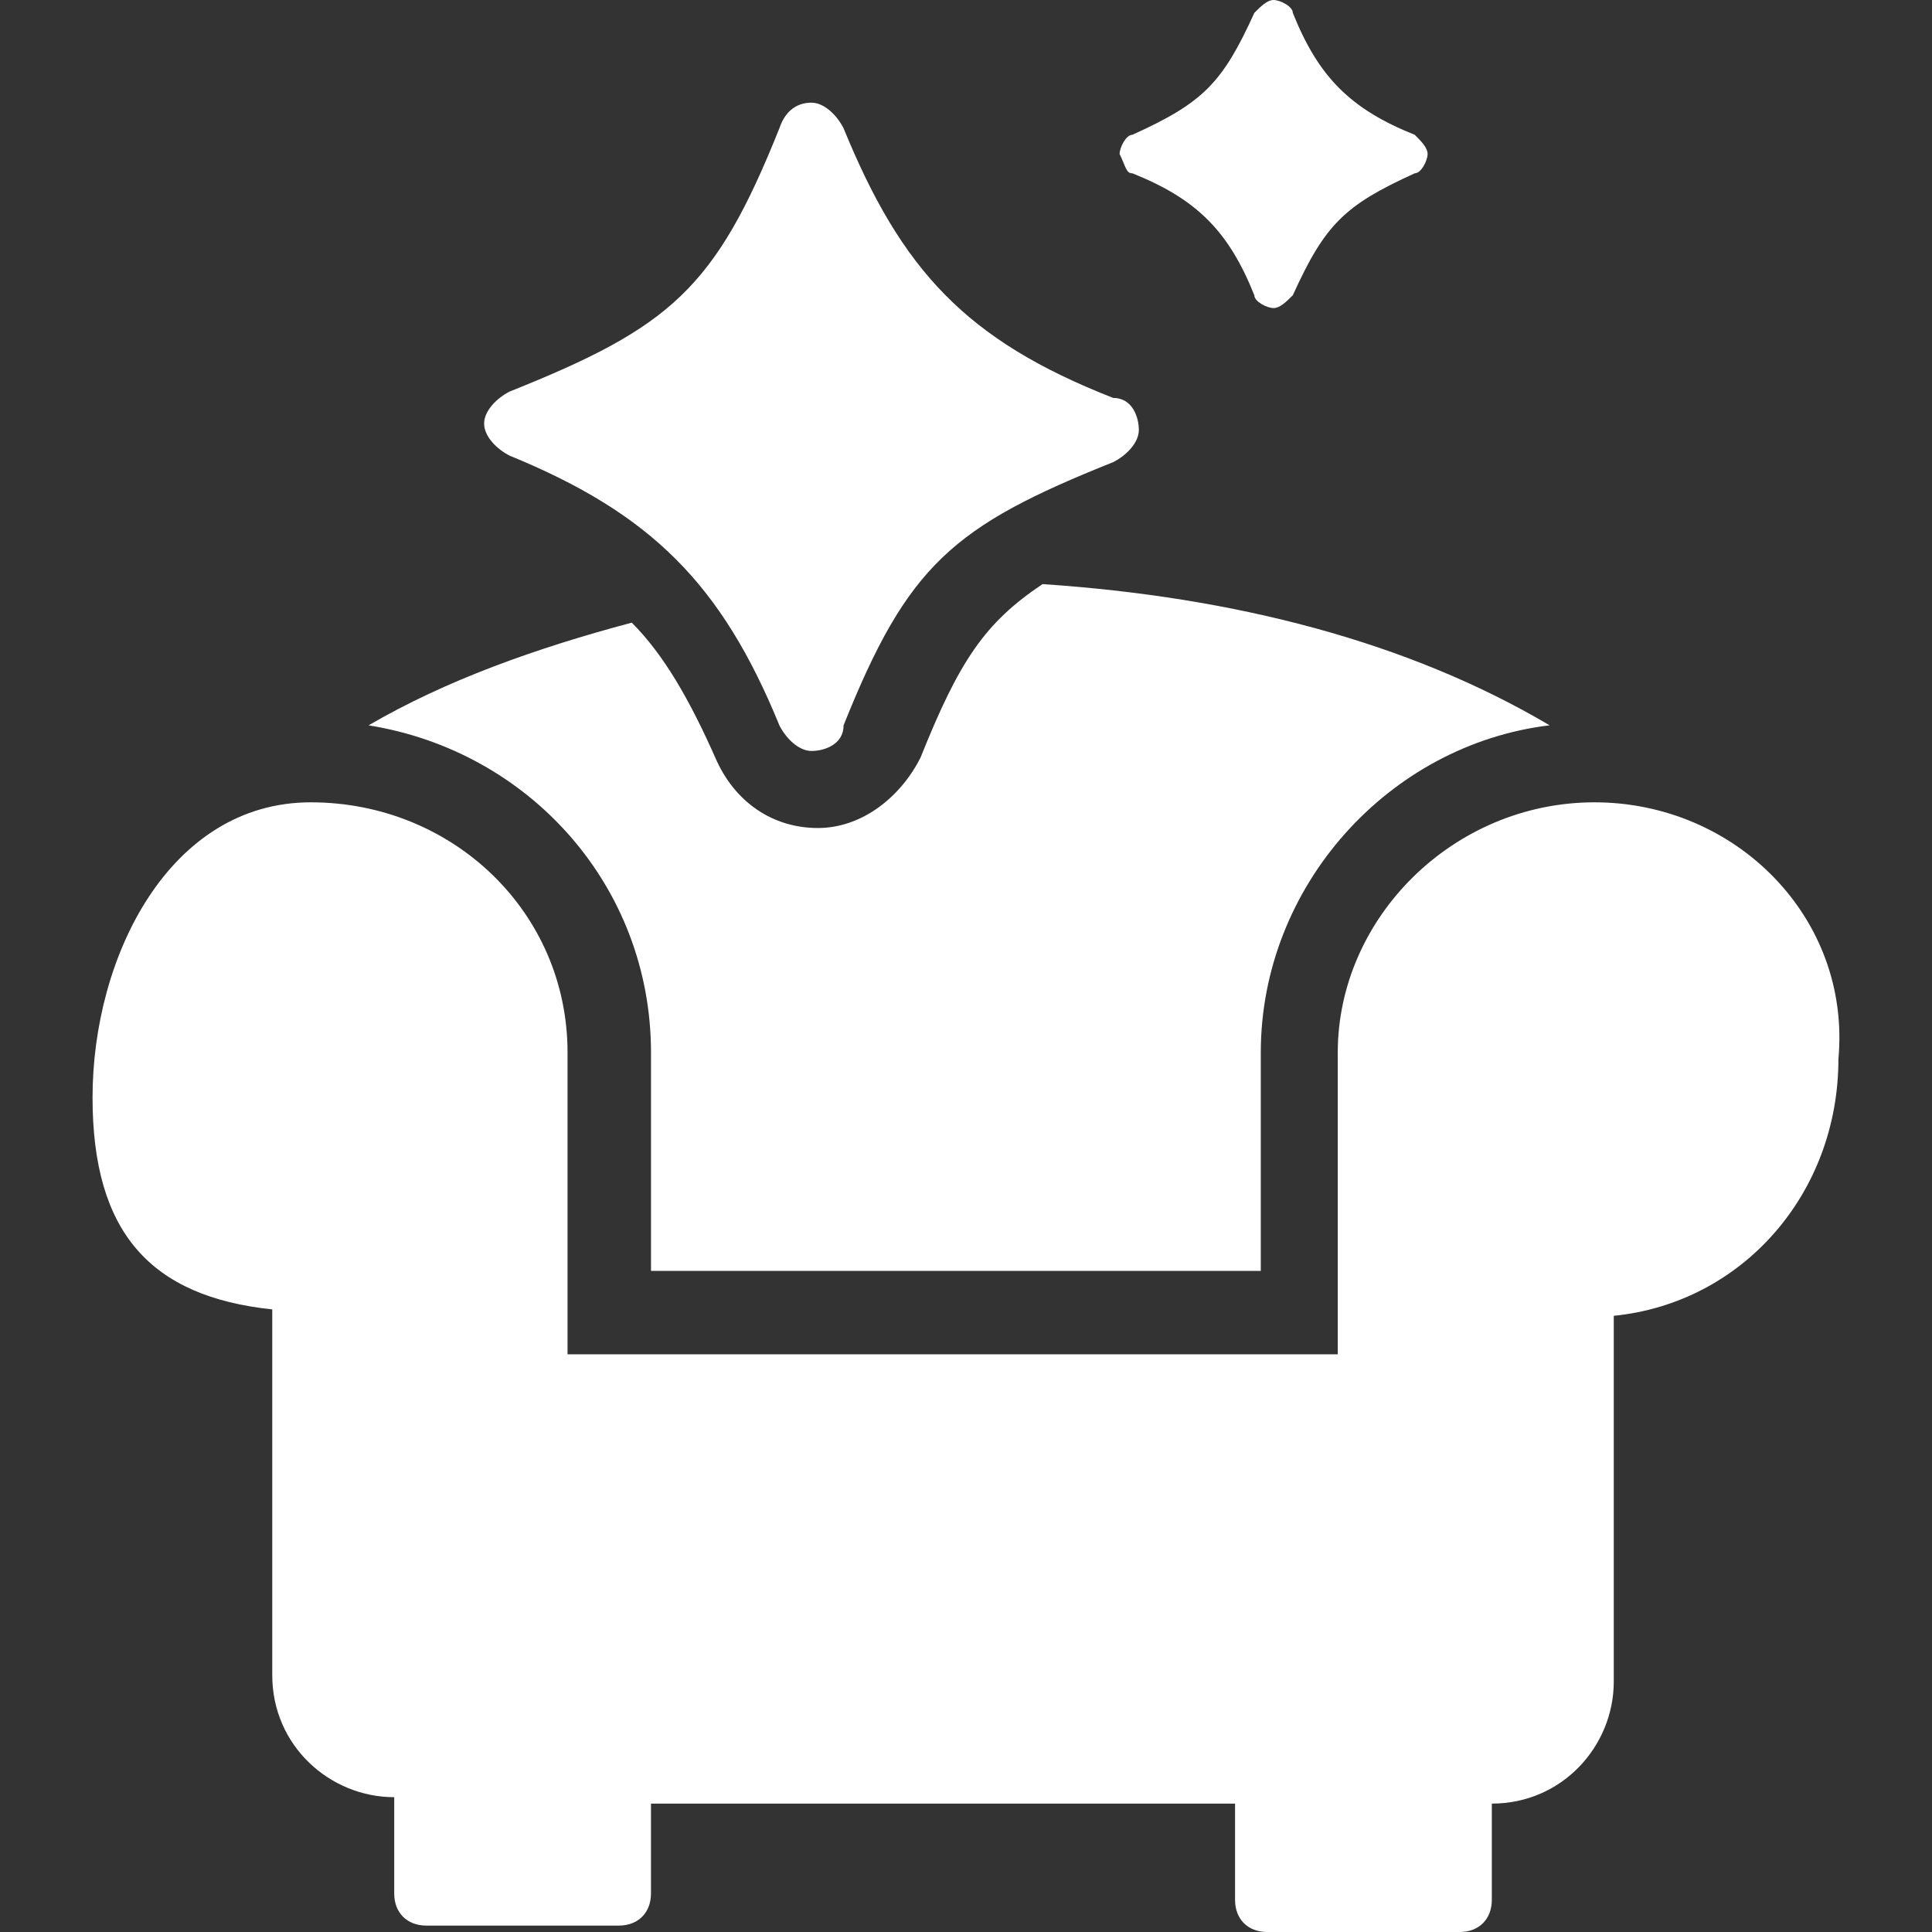
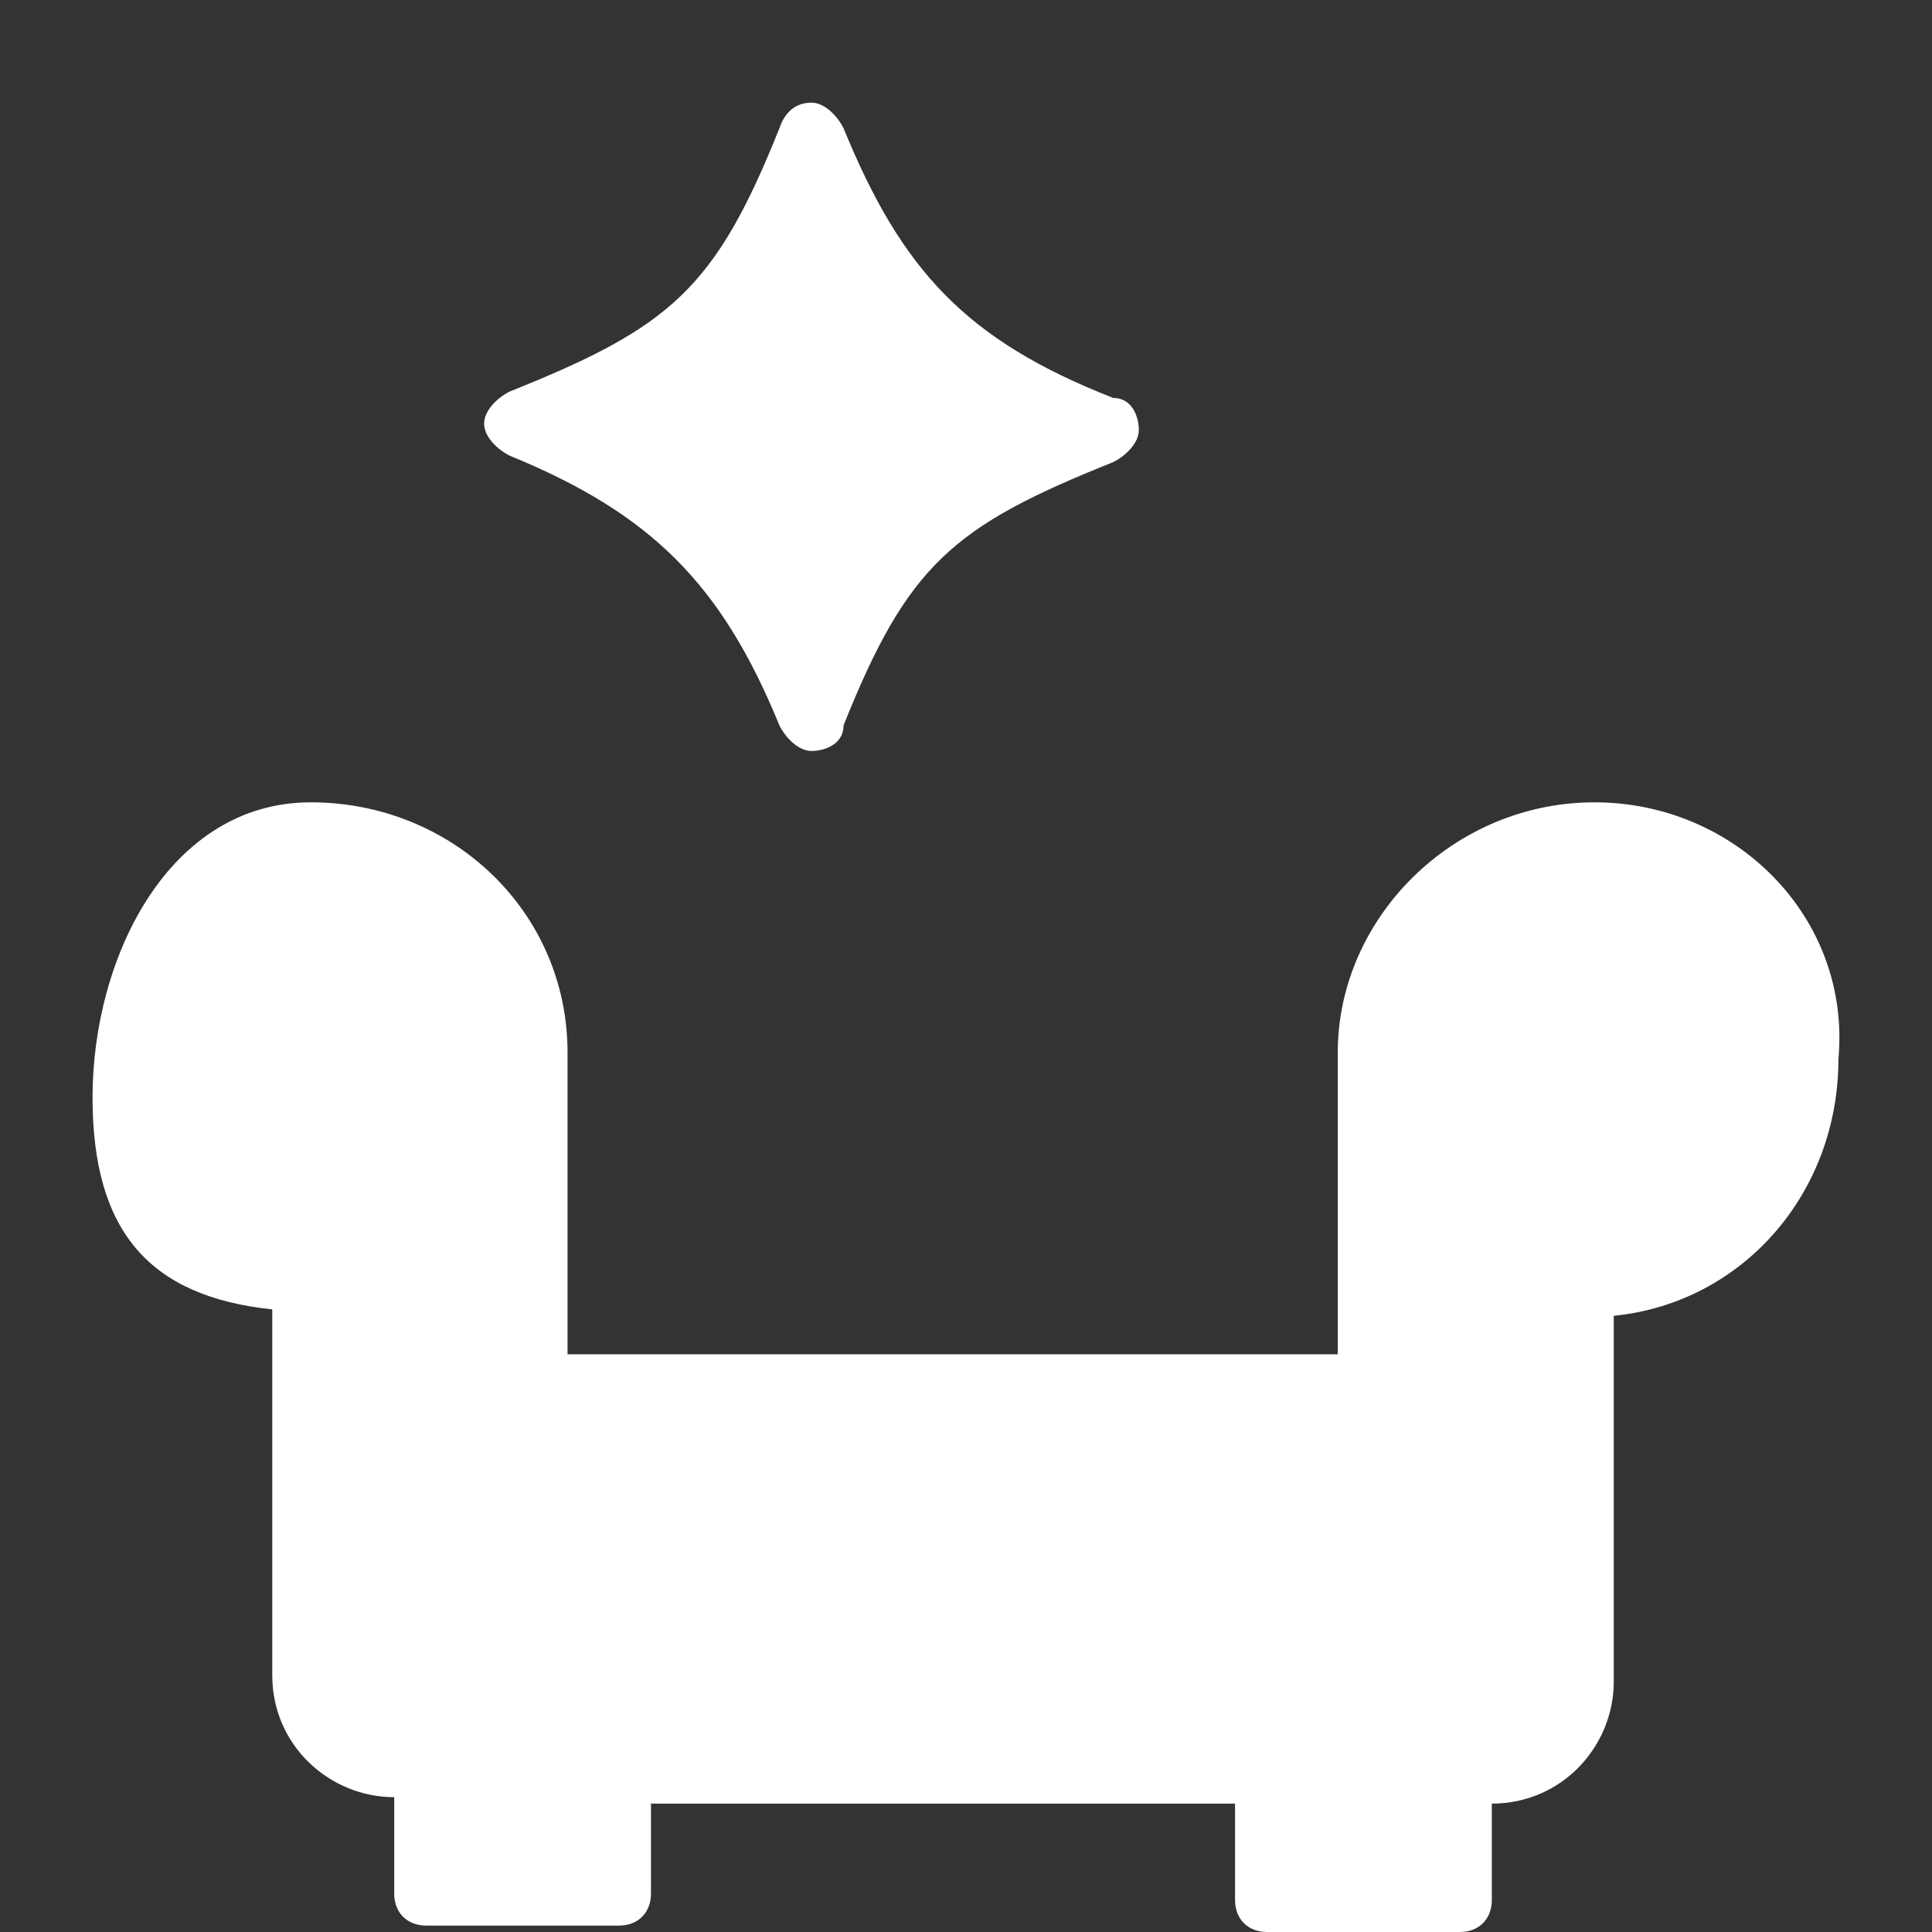
<svg xmlns="http://www.w3.org/2000/svg" viewBox="0 0 50 50">
  <rect x="0" y="0" width="50" height="50" fill="#333333" stroke="none" />
  <g fill="#fff">
-     <path d="m16.848 27.243v5.648h15.781v-5.648c0-4.319 3.322-7.973 7.475-8.472-3.654-2.159-8.14-3.322-13.123-3.654-1.495.997-2.159 1.993-3.156 4.485-.498.997-1.495 1.827-2.658 1.827s-2.159-.664-2.658-1.827c-.664-1.495-1.329-2.658-2.159-3.488-2.492.664-4.817 1.495-6.811 2.658 4.153.663 7.309 4.152 7.309 8.471z" />
    <path d="m41.266 20.764c-3.654 0-6.645 2.99-6.645 6.478v7.807h-19.933v-7.807c0-3.654-2.99-6.478-6.645-6.478s-5.648 3.987-5.648 7.641c0 3.488 1.495 5.15 4.651 5.482v9.468c0 1.827 1.495 3.156 3.156 3.156v2.492c0 .498.332.831.831.831h4.983c.498 0 .831-.332.831-.831v-2.326h15.116v2.492c0 .498.332.831.831.831h4.983c.498 0 .831-.332.831-.831v-2.492c1.827 0 3.156-1.495 3.156-3.156v-9.468c3.322-.332 5.814-3.156 5.814-6.645.333-3.654-2.657-6.644-6.312-6.644z" />
    <path d="m13.193 11.794c3.654 1.495 5.482 3.322 6.977 6.977.166.332.498.664.831.664.332 0 .831-.166.831-.664 1.661-4.153 2.824-5.15 6.977-6.811.332-.166.664-.498.664-.831s-.166-.831-.664-.831c-3.821-1.495-5.482-3.322-6.977-6.977-.166-.332-.498-.664-.831-.664-.332 0-.664.166-.831.664-1.661 4.153-2.824 5.15-6.977 6.811-.332.166-.664.498-.664.831s.332.665.664.831z" />
-     <path d="m29.306 4.485c1.661.664 2.492 1.495 3.156 3.156 0 .166.332.332.498.332s.332-.166.498-.332c.831-1.827 1.329-2.326 3.156-3.156.166 0 .332-.332.332-.498s-.166-.332-.332-.498c-1.661-.664-2.492-1.495-3.156-3.156.001-.167-.331-.333-.497-.333s-.332.166-.498.332c-.831 1.827-1.329 2.326-3.156 3.156-.166 0-.332.332-.332.498.165.333.165.499.331.499z" />
  </g>
</svg>